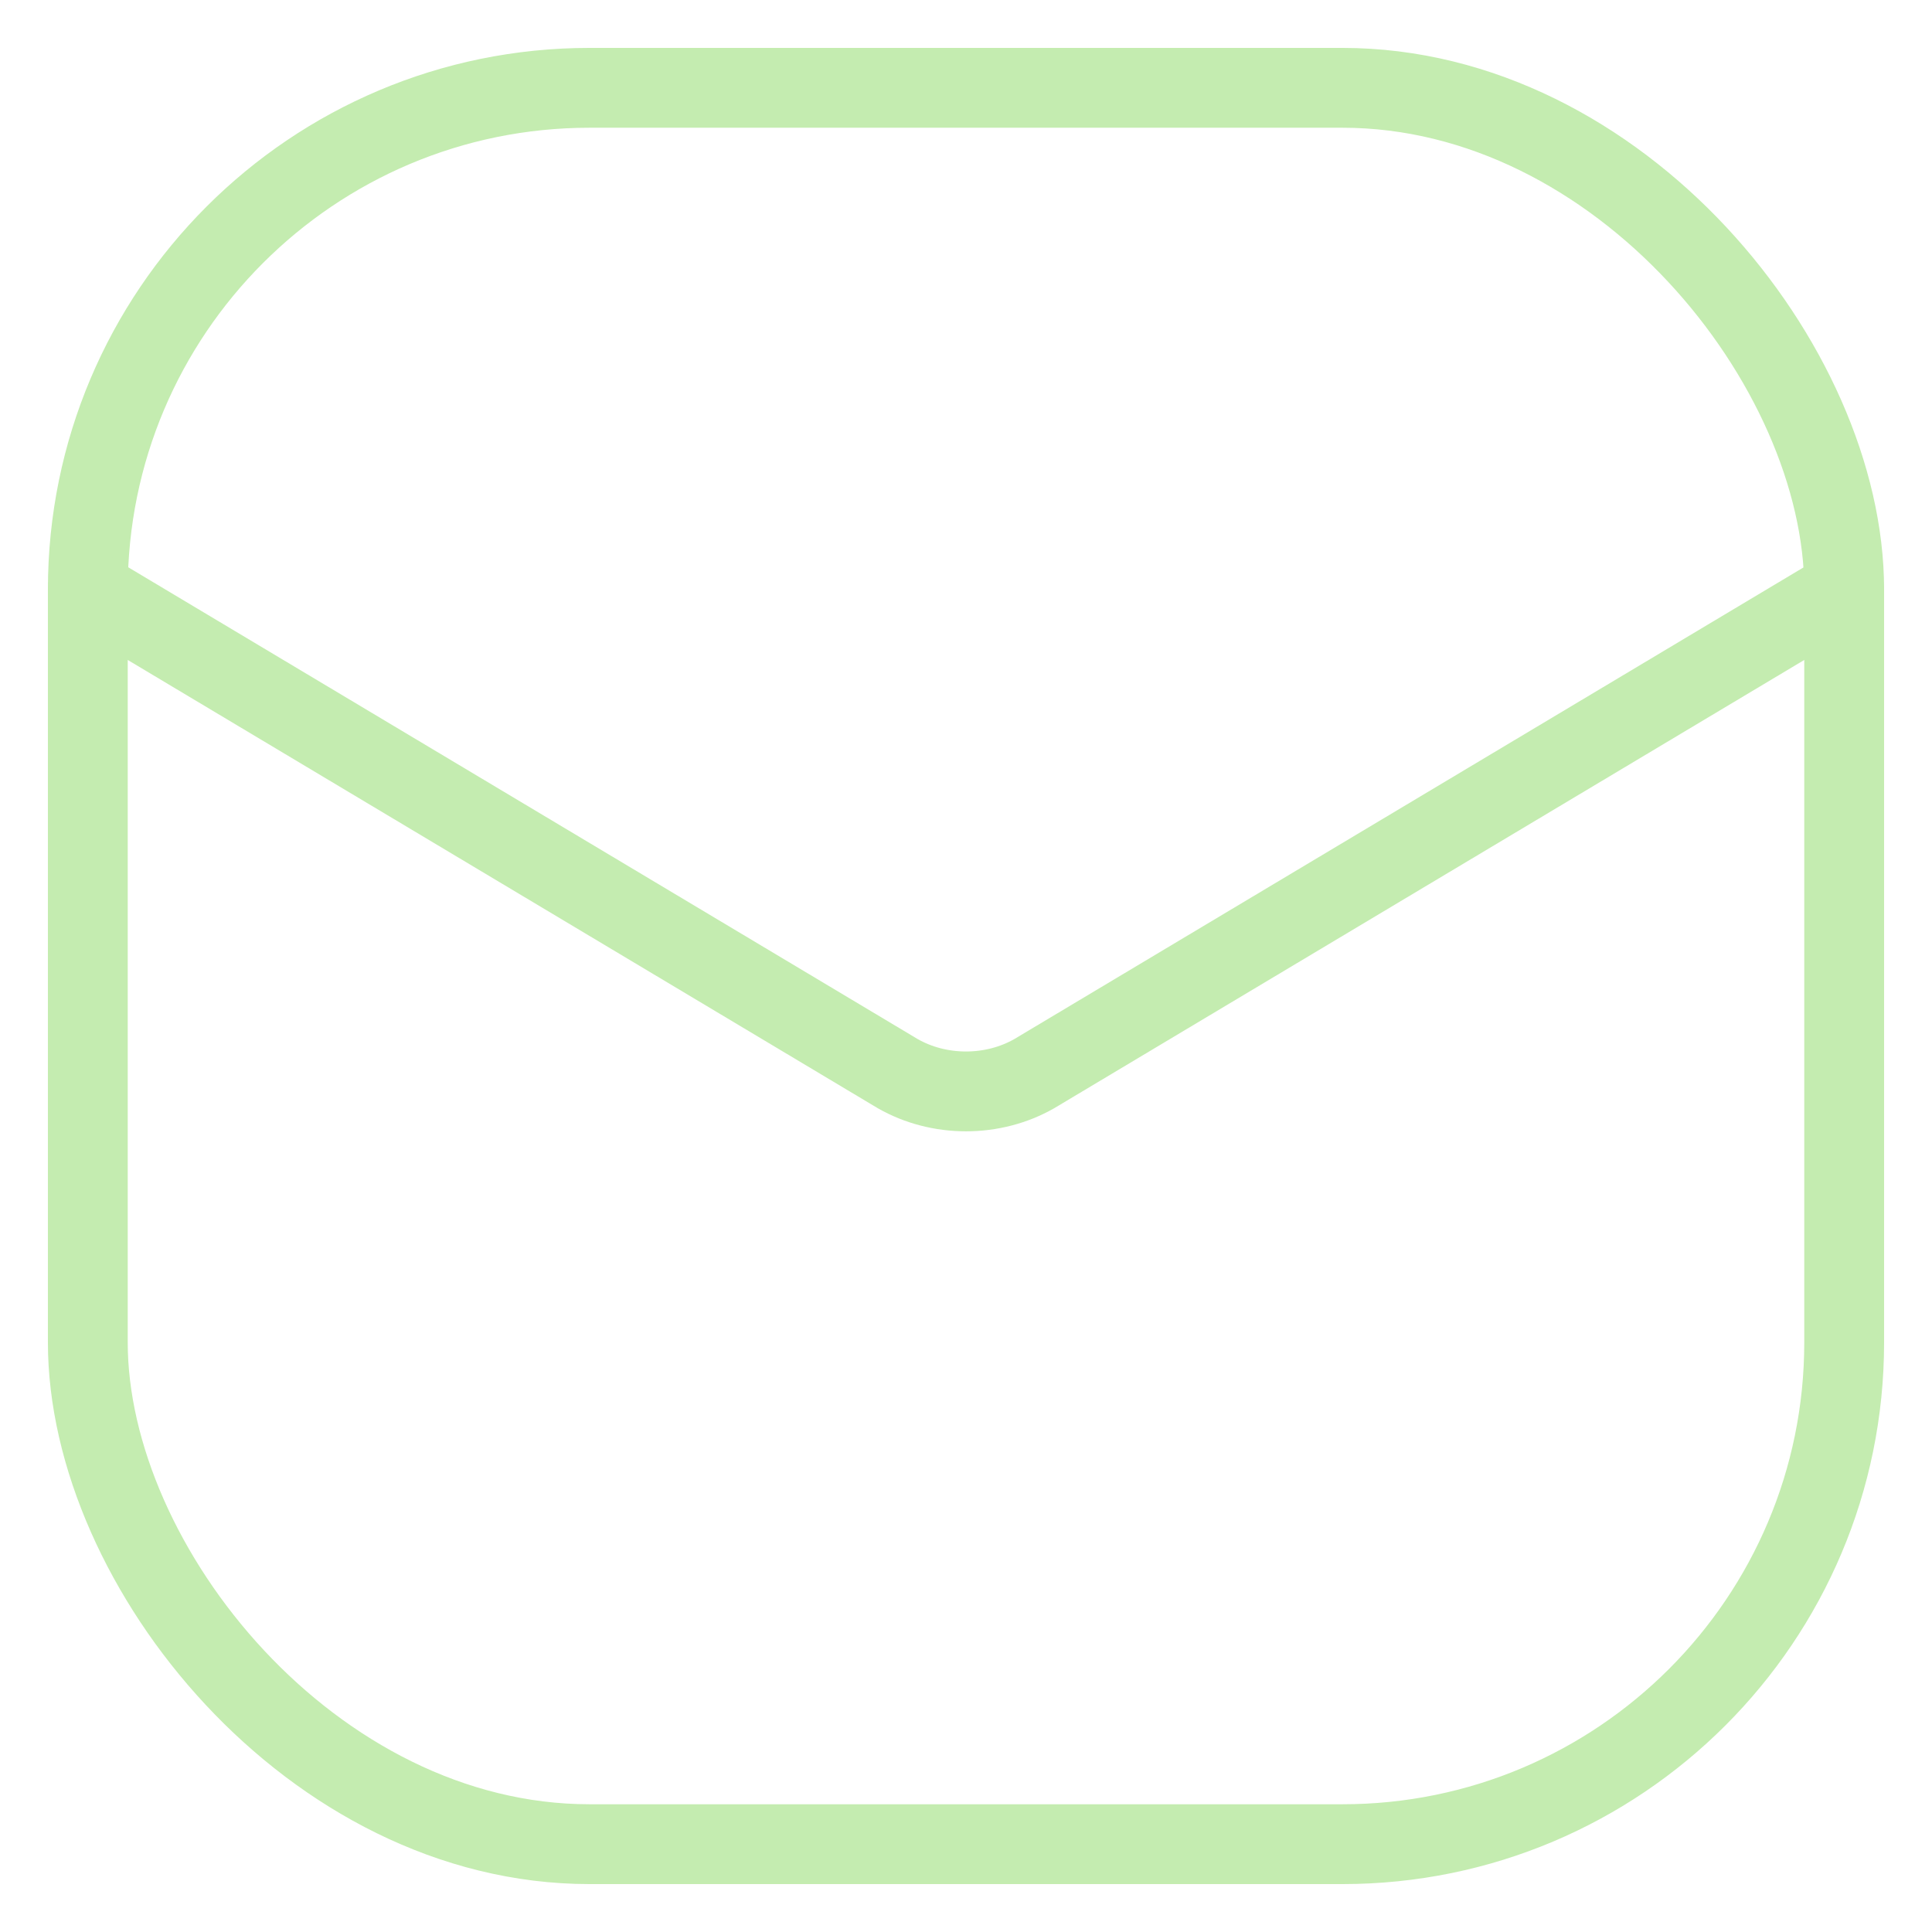
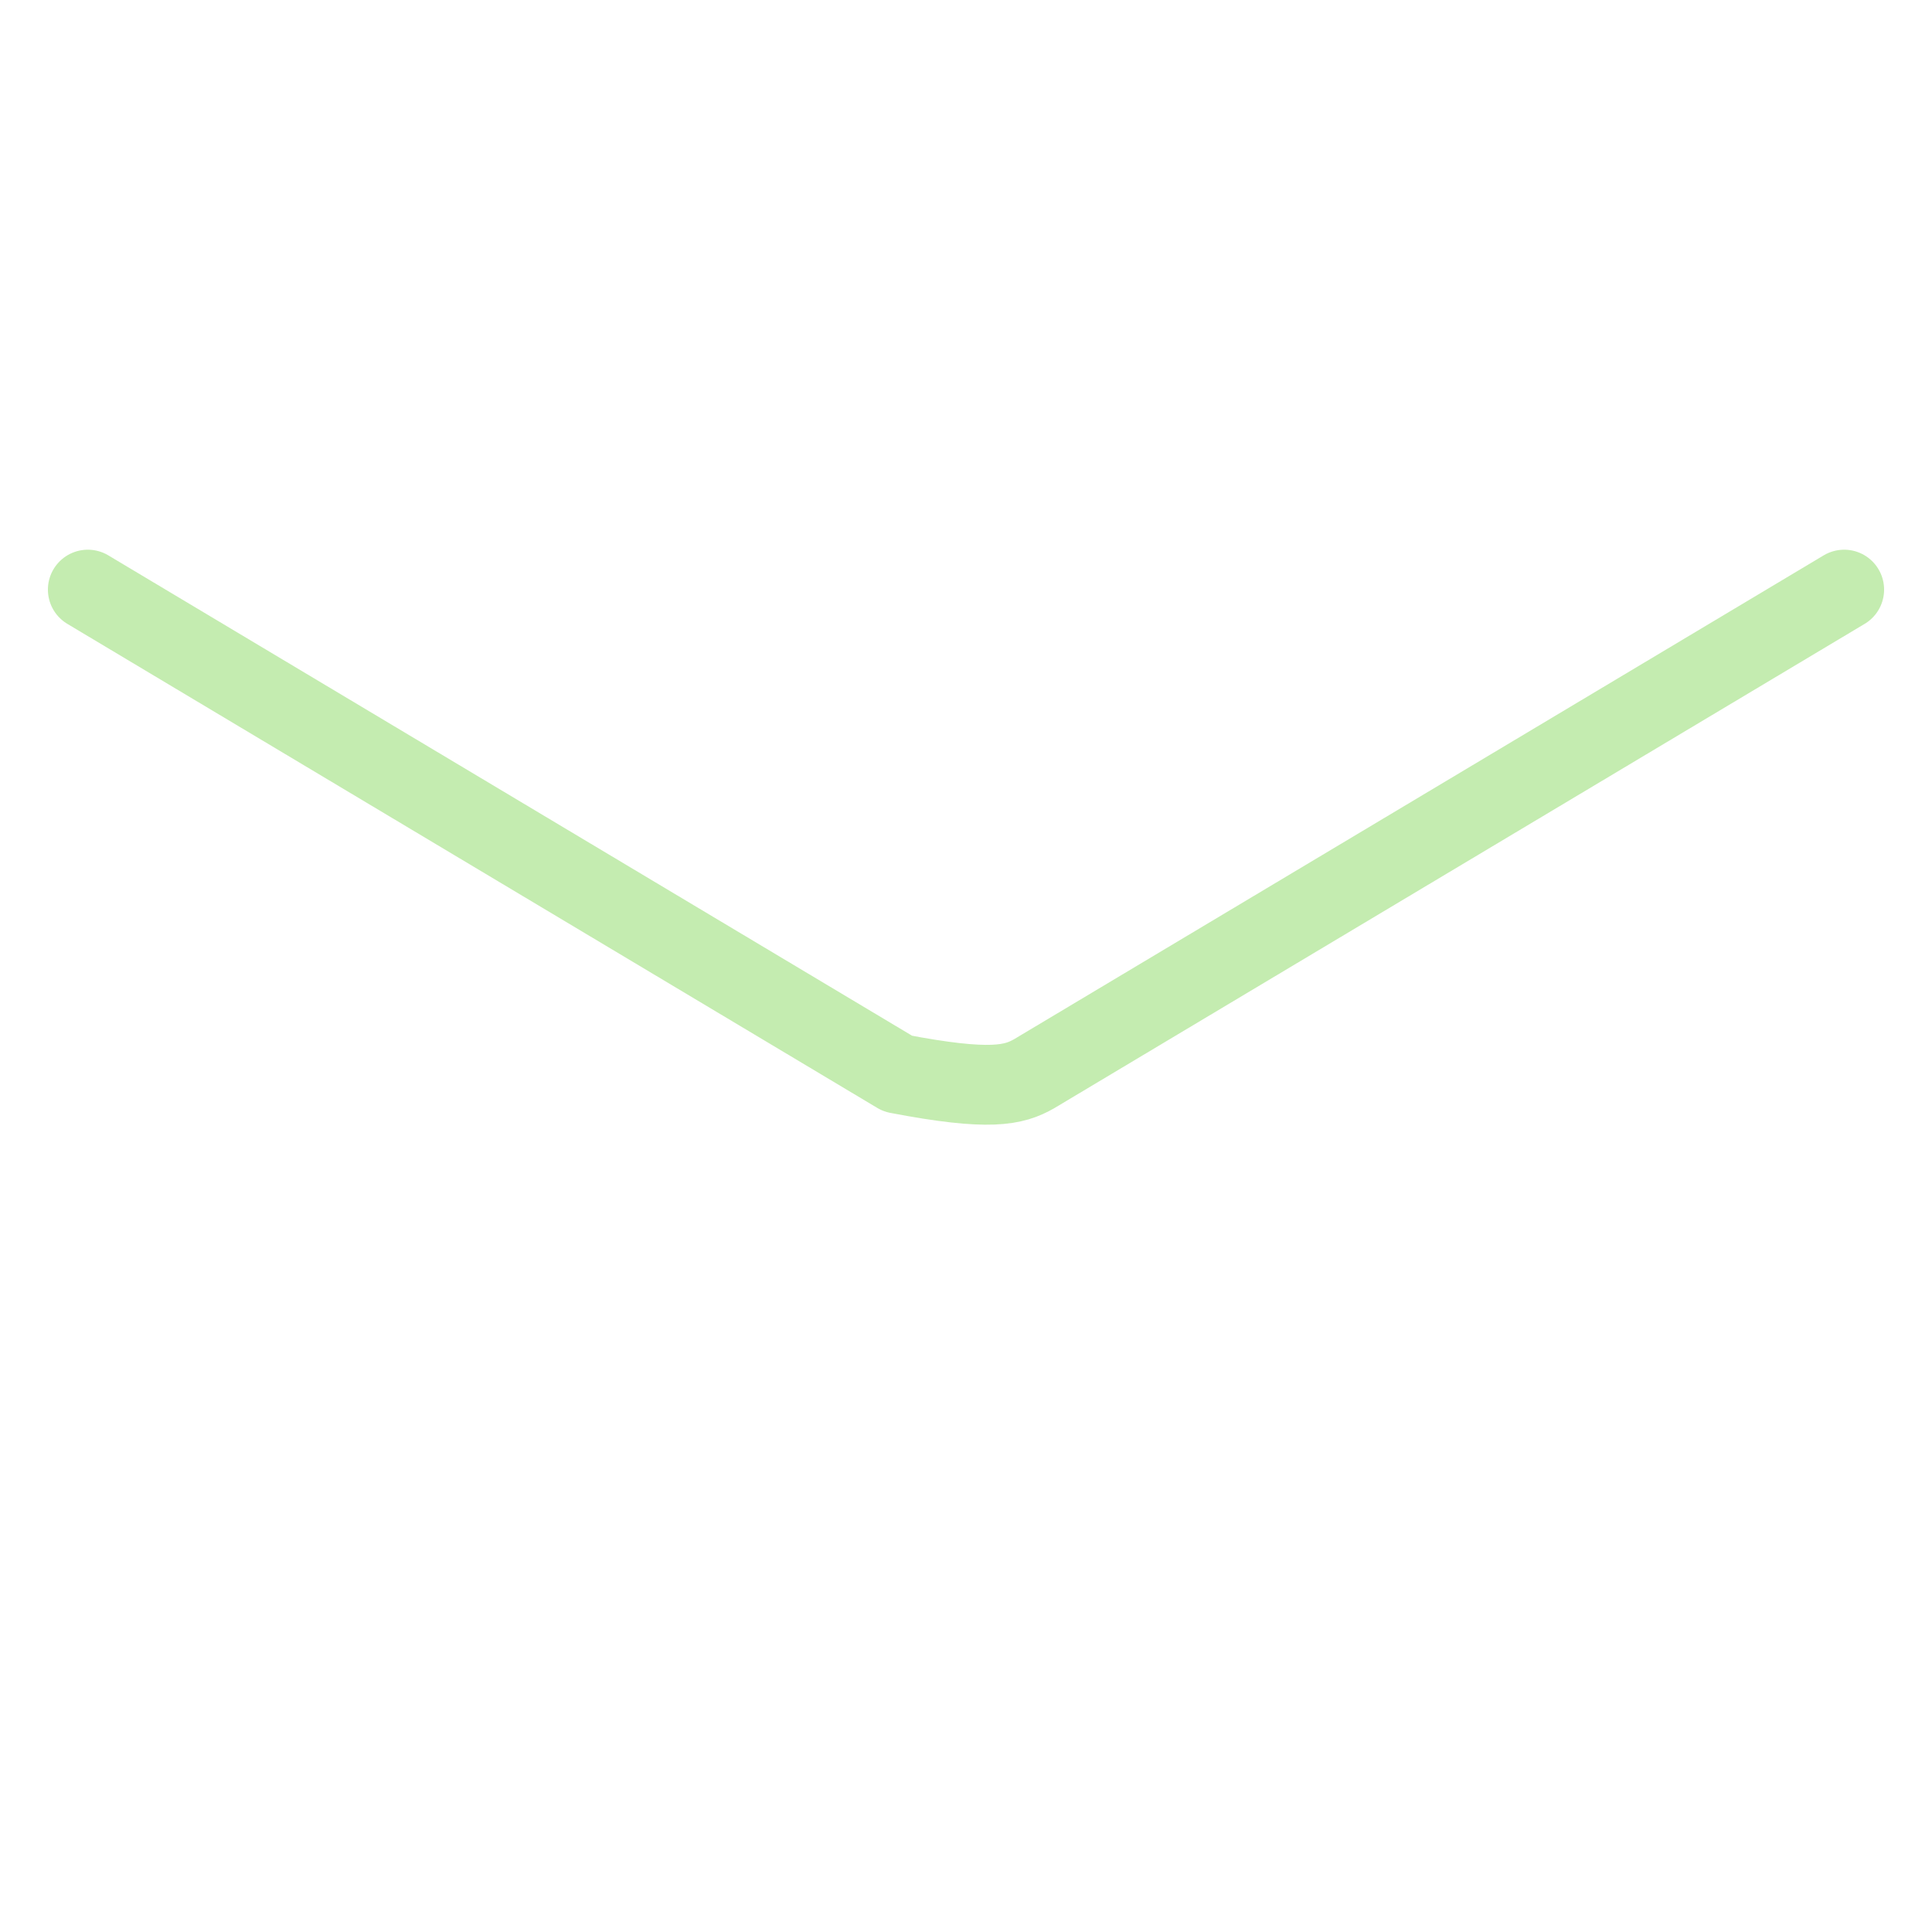
<svg xmlns="http://www.w3.org/2000/svg" width="22" height="22" viewBox="0 0 22 22" fill="none">
-   <rect x="1" y="1" width="20" height="20" rx="5.714" stroke="#C4ECB0" stroke-width="0.909" />
-   <path d="M1 6.714L10.223 12.226C10.454 12.358 10.724 12.428 11 12.428C11.276 12.428 11.546 12.358 11.777 12.226L21 6.714" stroke="#C4ECB0" stroke-width="0.909" stroke-miterlimit="10" stroke-linecap="round" stroke-linejoin="round" />
+   <path d="M1 6.714L10.223 12.226C11.276 12.428 11.546 12.358 11.777 12.226L21 6.714" stroke="#C4ECB0" stroke-width="0.909" stroke-miterlimit="10" stroke-linecap="round" stroke-linejoin="round" />
</svg>